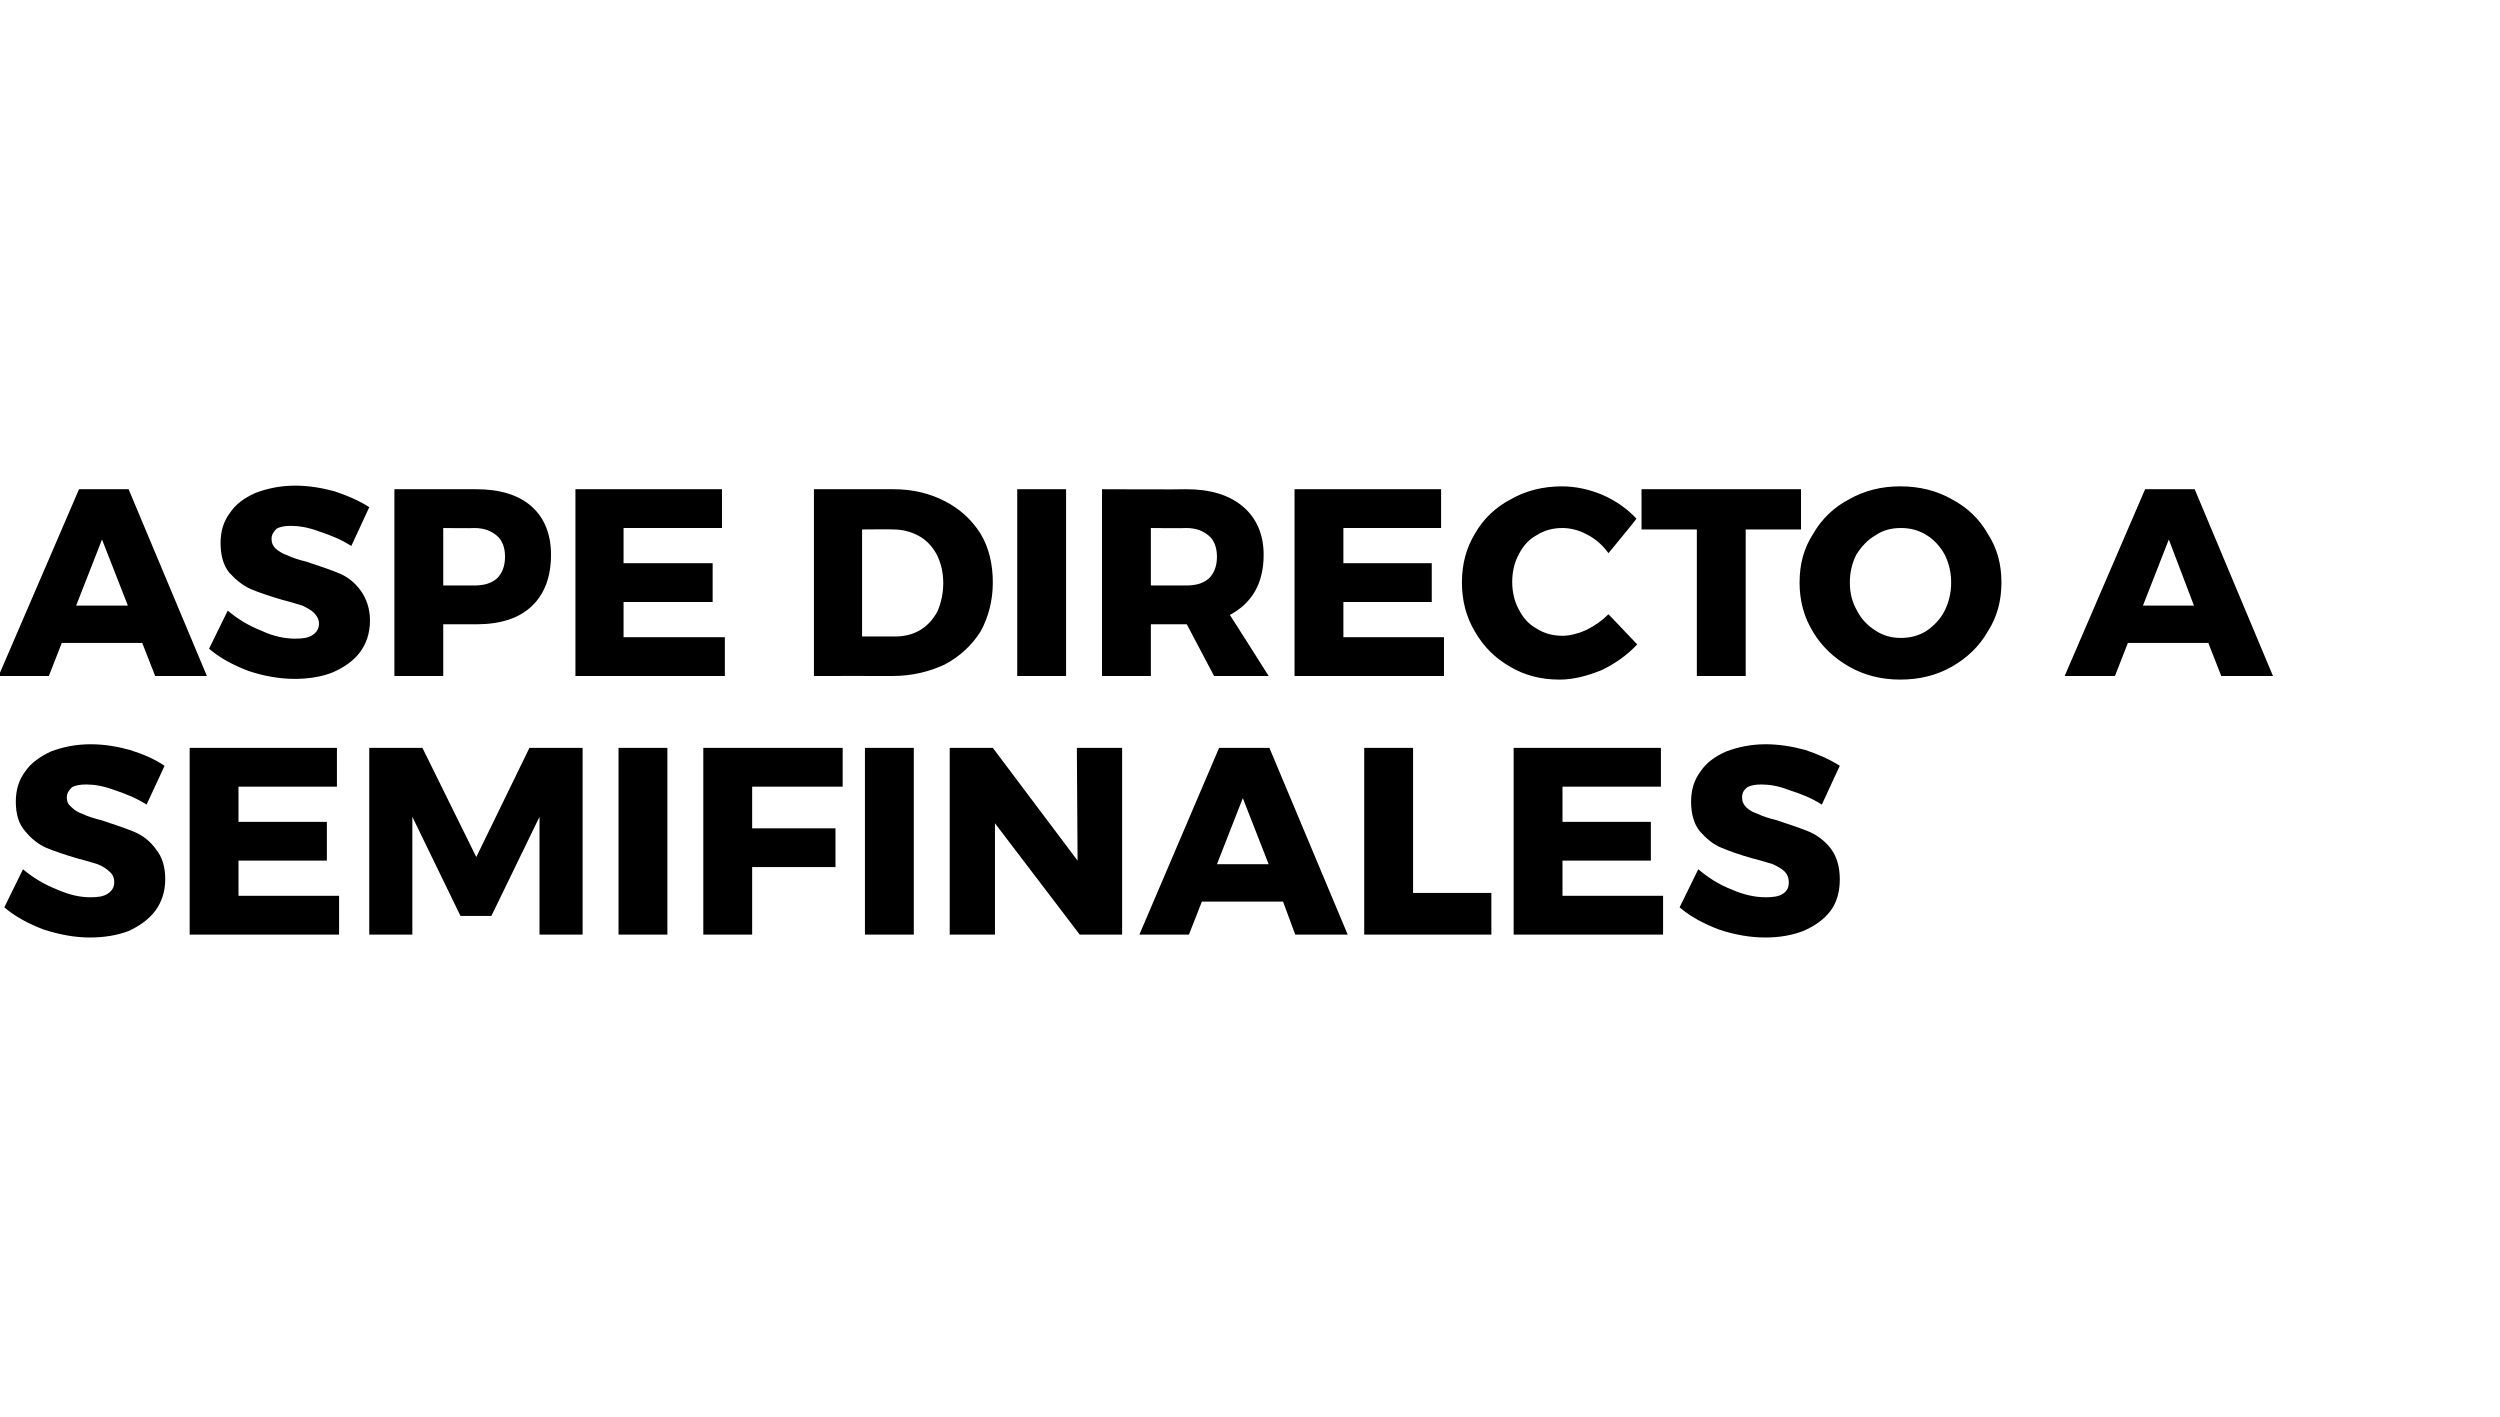
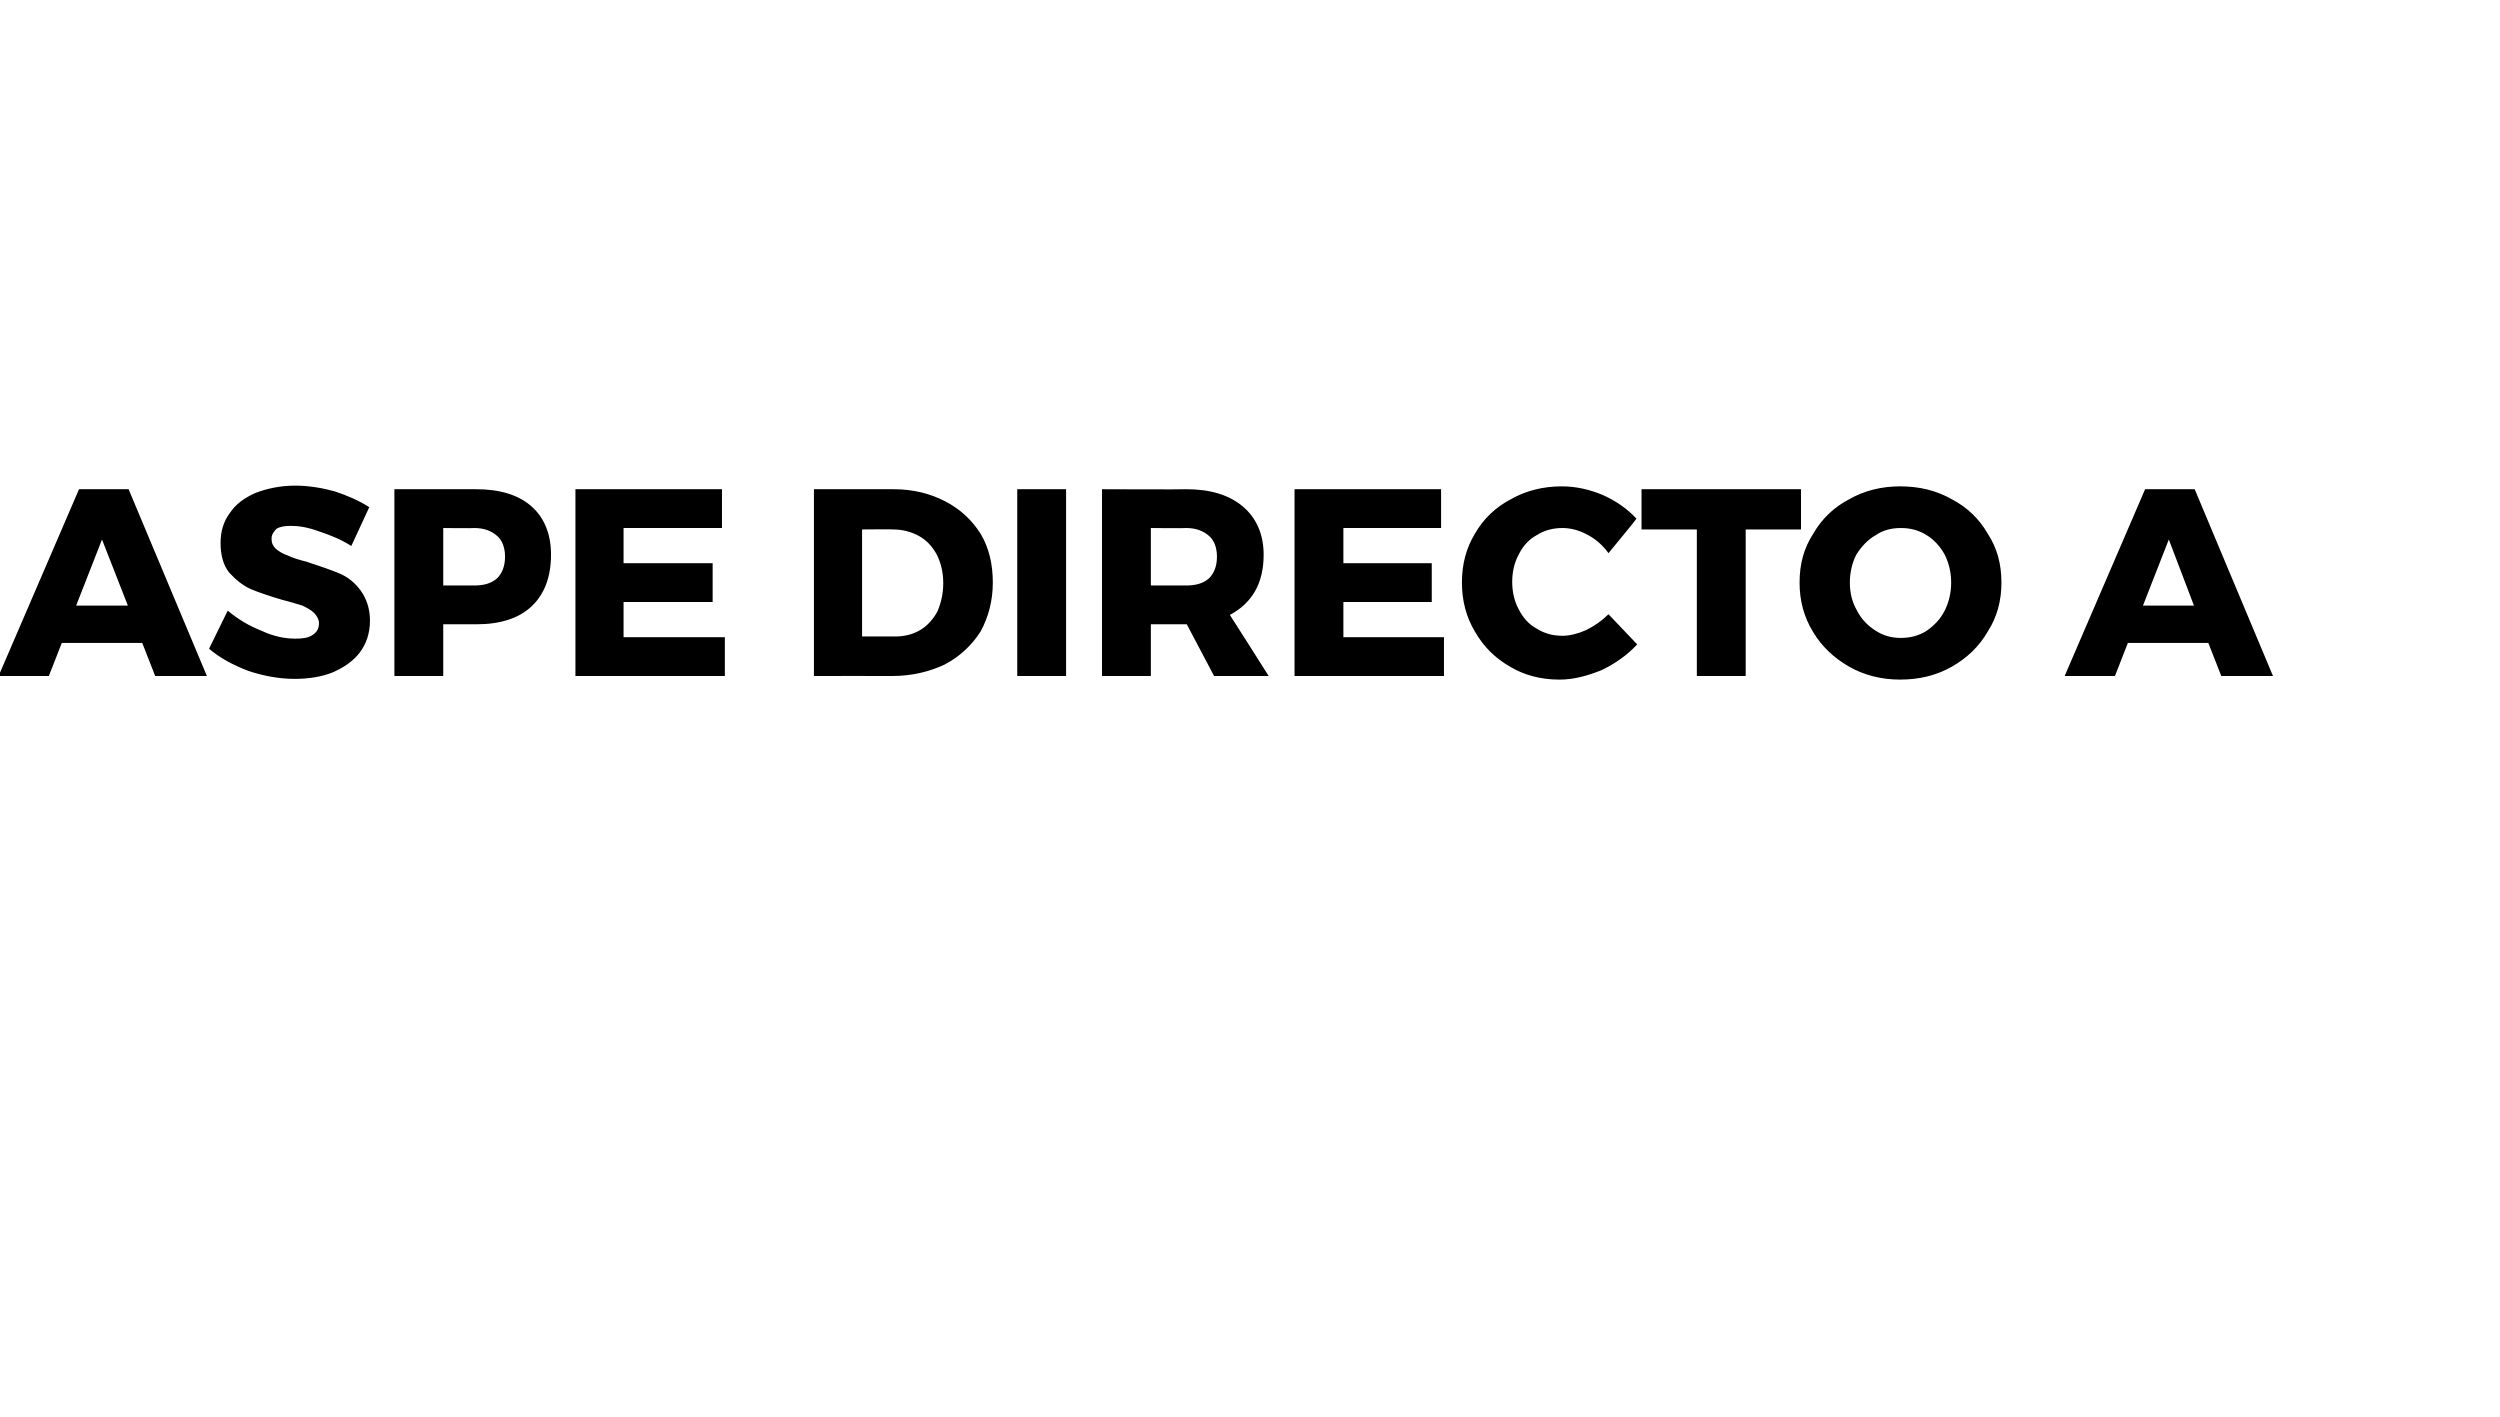
<svg xmlns="http://www.w3.org/2000/svg" version="1.1" width="348px" height="197.3px" viewBox="0 -1 348 197.3" style="top:-1px">
  <desc>Aspe directo a semifinales</desc>
  <defs />
  <g id="Polygon65781">
-     <path d="m20.4 111c-1.4-.9-2.9-1.5-4.4-2c-1.6-.6-2.9-.8-4-.8c-.8 0-1.5.1-2 .4c-.4.4-.7.8-.7 1.4c0 .6.2 1 .7 1.4c.4.4.9.7 1.5.9c.6.3 1.5.6 2.7.9c1.8.6 3.3 1.1 4.5 1.6c1.2.5 2.2 1.3 3 2.4c.9 1.1 1.3 2.5 1.3 4.2c0 1.7-.5 3.2-1.4 4.4c-.9 1.2-2.2 2.1-3.7 2.8c-1.6.6-3.4.9-5.4.9c-2.1 0-4.2-.4-6.4-1.1c-2.1-.8-4-1.8-5.5-3.1c0 0 2.6-5.3 2.6-5.3c1.3 1.1 2.9 2.1 4.7 2.8c1.8.8 3.3 1.1 4.7 1.1c1 0 1.8-.1 2.4-.5c.6-.4.9-.9.9-1.6c0-.6-.2-1.1-.7-1.5c-.4-.4-.9-.7-1.6-1c-.7-.2-1.6-.5-2.8-.8c-1.7-.5-3.2-1-4.4-1.5c-1.1-.5-2.1-1.3-2.9-2.3c-.9-1-1.3-2.4-1.3-4.1c0-1.6.4-3 1.3-4.2c.8-1.2 2.1-2.1 3.6-2.8c1.6-.6 3.4-1 5.5-1c1.9 0 3.7.3 5.5.8c1.9.6 3.5 1.3 4.8 2.2c.04-.05-2.5 5.4-2.5 5.4c0 0-.01-.05 0 0zm6-7.9l20.5 0l0 5.4l-13.7 0l0 4.9l12.3 0l0 5.4l-12.3 0l0 4.9l14 0l0 5.4l-20.8 0l0-26zm25 0l7.4 0l7.5 15.2l7.4-15.2l7.4 0l0 26l-6 0l0-16.4l-6.7 13.8l-4.3 0l-6.7-13.8l0 16.4l-6 0l0-26zm34.7 0l6.8 0l0 26l-6.8 0l0-26zm11.8 0l19.4 0l0 5.4l-12.6 0l0 5.8l11.6 0l0 5.4l-11.6 0l0 9.4l-6.8 0l0-26zm22.5 0l6.8 0l0 26l-6.8 0l0-26zm29.5 0l6.3 0l0 26l-5.9 0l-11.8-15.5l0 15.5l-6.3 0l0-26l6 0l11.8 15.7l-.1-15.7zm30.4 26l-1.7-4.6l-11.3 0l-1.8 4.6l-6.9 0l11.1-26l7 0l10.9 26l-7.3 0zm-10.9-9.8l7.2 0l-3.6-9.2l-3.6 9.2zm20.5-16.2l6.8 0l0 20.2l10.9 0l0 5.8l-17.7 0l0-26zm20.8 0l20.5 0l0 5.4l-13.7 0l0 4.9l12.3 0l0 5.4l-12.3 0l0 4.9l14 0l0 5.4l-20.8 0l0-26zm42.9 7.9c-1.4-.9-2.9-1.5-4.5-2c-1.5-.6-2.8-.8-3.9-.8c-.8 0-1.5.1-2 .4c-.5.4-.7.8-.7 1.4c0 .6.2 1 .6 1.4c.4.4 1 .7 1.6.9c.6.3 1.5.6 2.7.9c1.8.6 3.3 1.1 4.5 1.6c1.1.5 2.2 1.3 3 2.4c.8 1.1 1.2 2.5 1.2 4.2c0 1.7-.4 3.2-1.3 4.4c-.9 1.2-2.2 2.1-3.8 2.8c-1.6.6-3.3.9-5.3.9c-2.1 0-4.3-.4-6.4-1.1c-2.1-.8-4-1.8-5.5-3.1c0 0 2.6-5.3 2.6-5.3c1.3 1.1 2.8 2.1 4.6 2.8c1.8.8 3.4 1.1 4.8 1.1c1 0 1.8-.1 2.4-.5c.6-.4.8-.9.8-1.6c0-.6-.2-1.1-.6-1.5c-.4-.4-1-.7-1.6-1c-.7-.2-1.6-.5-2.8-.8c-1.8-.5-3.2-1-4.4-1.5c-1.2-.5-2.1-1.3-3-2.3c-.8-1-1.2-2.4-1.2-4.1c0-1.6.4-3 1.3-4.2c.8-1.2 2-2.1 3.6-2.8c1.6-.6 3.4-1 5.5-1c1.8 0 3.7.3 5.5.8c1.8.6 3.4 1.3 4.8 2.2c.01-.05-2.5 5.4-2.5 5.4c0 0-.04-.05 0 0z" stroke="none" fill="#000" />
-   </g>
+     </g>
  <g id="Polygon65780">
    <path d="m21.6 93.1l-1.8-4.6l-11.2 0l-1.8 4.6l-7 0l11.2-26l6.9 0l10.9 26l-7.2 0zm-11-9.8l7.2 0l-3.6-9.2l-3.6 9.2zm38.3-8.3c-1.4-.9-2.9-1.5-4.4-2c-1.6-.6-2.9-.8-4-.8c-.8 0-1.5.1-2 .4c-.4.4-.7.8-.7 1.4c0 .6.2 1 .6 1.4c.5.4 1 .7 1.6.9c.6.3 1.5.6 2.7.9c1.8.6 3.3 1.1 4.5 1.6c1.2.5 2.2 1.3 3 2.4c.8 1.1 1.3 2.5 1.3 4.2c0 1.7-.5 3.2-1.4 4.4c-.9 1.2-2.2 2.1-3.8 2.8c-1.5.6-3.3.9-5.3.9c-2.1 0-4.3-.4-6.4-1.1c-2.1-.8-4-1.8-5.5-3.1c0 0 2.6-5.3 2.6-5.3c1.3 1.1 2.9 2.1 4.7 2.8c1.7.8 3.3 1.1 4.7 1.1c1 0 1.8-.1 2.4-.5c.6-.4.9-.9.9-1.6c0-.6-.3-1.1-.7-1.5c-.4-.4-1-.7-1.6-1c-.7-.2-1.6-.5-2.8-.8c-1.7-.5-3.2-1-4.4-1.5c-1.1-.5-2.1-1.3-3-2.3c-.8-1-1.2-2.4-1.2-4.1c0-1.6.4-3 1.3-4.2c.8-1.2 2-2.1 3.6-2.8c1.6-.6 3.4-1 5.5-1c1.8 0 3.7.3 5.5.8c1.8.6 3.4 1.3 4.8 2.2c.03-.05-2.5 5.4-2.5 5.4c0 0-.02-.05 0 0zm17.4-7.9c3.3 0 5.9.8 7.7 2.4c1.8 1.6 2.7 3.9 2.7 6.7c0 3.1-.9 5.5-2.7 7.2c-1.8 1.7-4.4 2.5-7.7 2.5c0 .01-4.6 0-4.6 0l0 7.2l-6.8 0l0-26l11.4 0c0 0 0 .05 0 0zm-.3 13.4c1.4 0 2.4-.3 3.2-1c.7-.7 1.1-1.7 1.1-3c0-1.3-.4-2.3-1.1-2.9c-.8-.7-1.8-1.1-3.2-1.1c-.03.05-4.3 0-4.3 0l0 8l4.3 0c0 0-.03 0 0 0zm14.1-13.4l20.4 0l0 5.4l-13.7 0l0 4.9l12.4 0l0 5.4l-12.4 0l0 4.9l14.1 0l0 5.4l-20.8 0l0-26zm44.3 0c2.7 0 5.1.6 7.2 1.7c2.1 1.1 3.7 2.6 4.9 4.5c1.2 2 1.7 4.3 1.7 6.8c0 2.5-.6 4.8-1.7 6.8c-1.2 1.9-2.9 3.5-5 4.6c-2.1 1-4.6 1.6-7.3 1.6c-.03-.02-10.9 0-10.9 0l0-26l11.1 0c0 0 .03.05 0 0zm.2 20.5c1.3 0 2.5-.3 3.5-.9c1-.6 1.8-1.5 2.4-2.6c.5-1.2.8-2.5.8-3.9c0-1.5-.3-2.8-.9-4c-.6-1.1-1.4-2-2.5-2.6c-1.1-.6-2.3-.9-3.6-.9c-.02-.04-4.3 0-4.3 0l0 14.9l4.6 0c0 0 .01.01 0 0zm17-20.5l6.8 0l0 26l-6.8 0l0-26zm27.4 26l-3.8-7.2l-.1 0l-4.9 0l0 7.2l-6.8 0l0-26c0 0 11.65.05 11.7 0c3.4 0 6 .8 7.9 2.4c1.9 1.6 2.9 3.9 2.9 6.7c0 2-.4 3.7-1.2 5.1c-.8 1.4-2 2.5-3.5 3.3c.03.01 5.4 8.5 5.4 8.5l-7.6 0zm-8.8-12.6c0 0 4.89 0 4.9 0c1.4 0 2.4-.3 3.2-1c.7-.7 1.1-1.7 1.1-3c0-1.3-.4-2.3-1.1-2.9c-.8-.7-1.8-1.1-3.2-1.1c-.01.05-4.9 0-4.9 0l0 8zm20-13.4l20.4 0l0 5.4l-13.6 0l0 4.9l12.3 0l0 5.4l-12.3 0l0 4.9l14 0l0 5.4l-20.8 0l0-26zm43.7 8.9c-.8-1.1-1.8-2-3-2.6c-1.1-.6-2.3-.9-3.4-.9c-1.3 0-2.5.3-3.6 1c-1.1.6-1.9 1.5-2.5 2.7c-.6 1.1-.9 2.4-.9 3.8c0 1.4.3 2.7.9 3.8c.6 1.2 1.4 2.1 2.5 2.7c1.1.7 2.3 1 3.6 1c1 0 2.2-.3 3.3-.8c1.2-.6 2.2-1.3 3.1-2.2c0 0 4 4.2 4 4.2c-1.4 1.5-3.1 2.7-5 3.6c-2 .8-3.9 1.3-5.8 1.3c-2.6 0-4.9-.6-6.9-1.8c-2.1-1.2-3.7-2.8-4.9-4.9c-1.2-2-1.8-4.3-1.8-6.8c0-2.6.6-4.8 1.8-6.8c1.2-2.1 2.9-3.7 5-4.8c2.1-1.2 4.5-1.8 7.1-1.8c1.9 0 3.8.4 5.7 1.2c1.8.8 3.4 1.9 4.7 3.3c.04.02-3.9 4.8-3.9 4.8c0 0 .02-.05 0 0zm4.6-8.9l22.2 0l0 5.6l-7.7 0l0 20.4l-6.8 0l0-20.4l-7.7 0l0-5.6zm36-.4c2.7 0 5.1.6 7.2 1.8c2.1 1.1 3.8 2.7 5 4.8c1.3 2 1.9 4.2 1.9 6.8c0 2.5-.6 4.8-1.9 6.8c-1.2 2.1-2.9 3.7-5 4.9c-2.1 1.2-4.5 1.8-7.2 1.8c-2.6 0-5-.6-7.1-1.8c-2.1-1.2-3.8-2.8-5-4.8c-1.3-2.1-1.9-4.4-1.9-6.9c0-2.6.6-4.8 1.9-6.8c1.2-2.1 2.9-3.7 5-4.8c2.1-1.2 4.5-1.8 7.1-1.8c0 0 0 0 0 0zm.1 5.8c-1.3 0-2.5.3-3.5 1c-1.1.6-2 1.6-2.7 2.7c-.6 1.2-.9 2.5-.9 3.9c0 1.4.3 2.7 1 3.9c.6 1.2 1.5 2.1 2.6 2.8c1.1.7 2.2 1 3.5 1c1.3 0 2.5-.3 3.6-1c1-.7 1.9-1.6 2.5-2.8c.6-1.2.9-2.5.9-3.9c0-1.4-.3-2.7-.9-3.9c-.6-1.1-1.5-2.1-2.5-2.7c-1.1-.7-2.3-1-3.6-1c0 0 0 0 0 0zm44.6 20.6l-1.8-4.6l-11.2 0l-1.8 4.6l-7 0l11.2-26l6.9 0l10.9 26l-7.2 0zm-10.9-9.8l7.1 0l-3.5-9.2l-3.6 9.2z" stroke="none" fill="#000" />
  </g>
</svg>